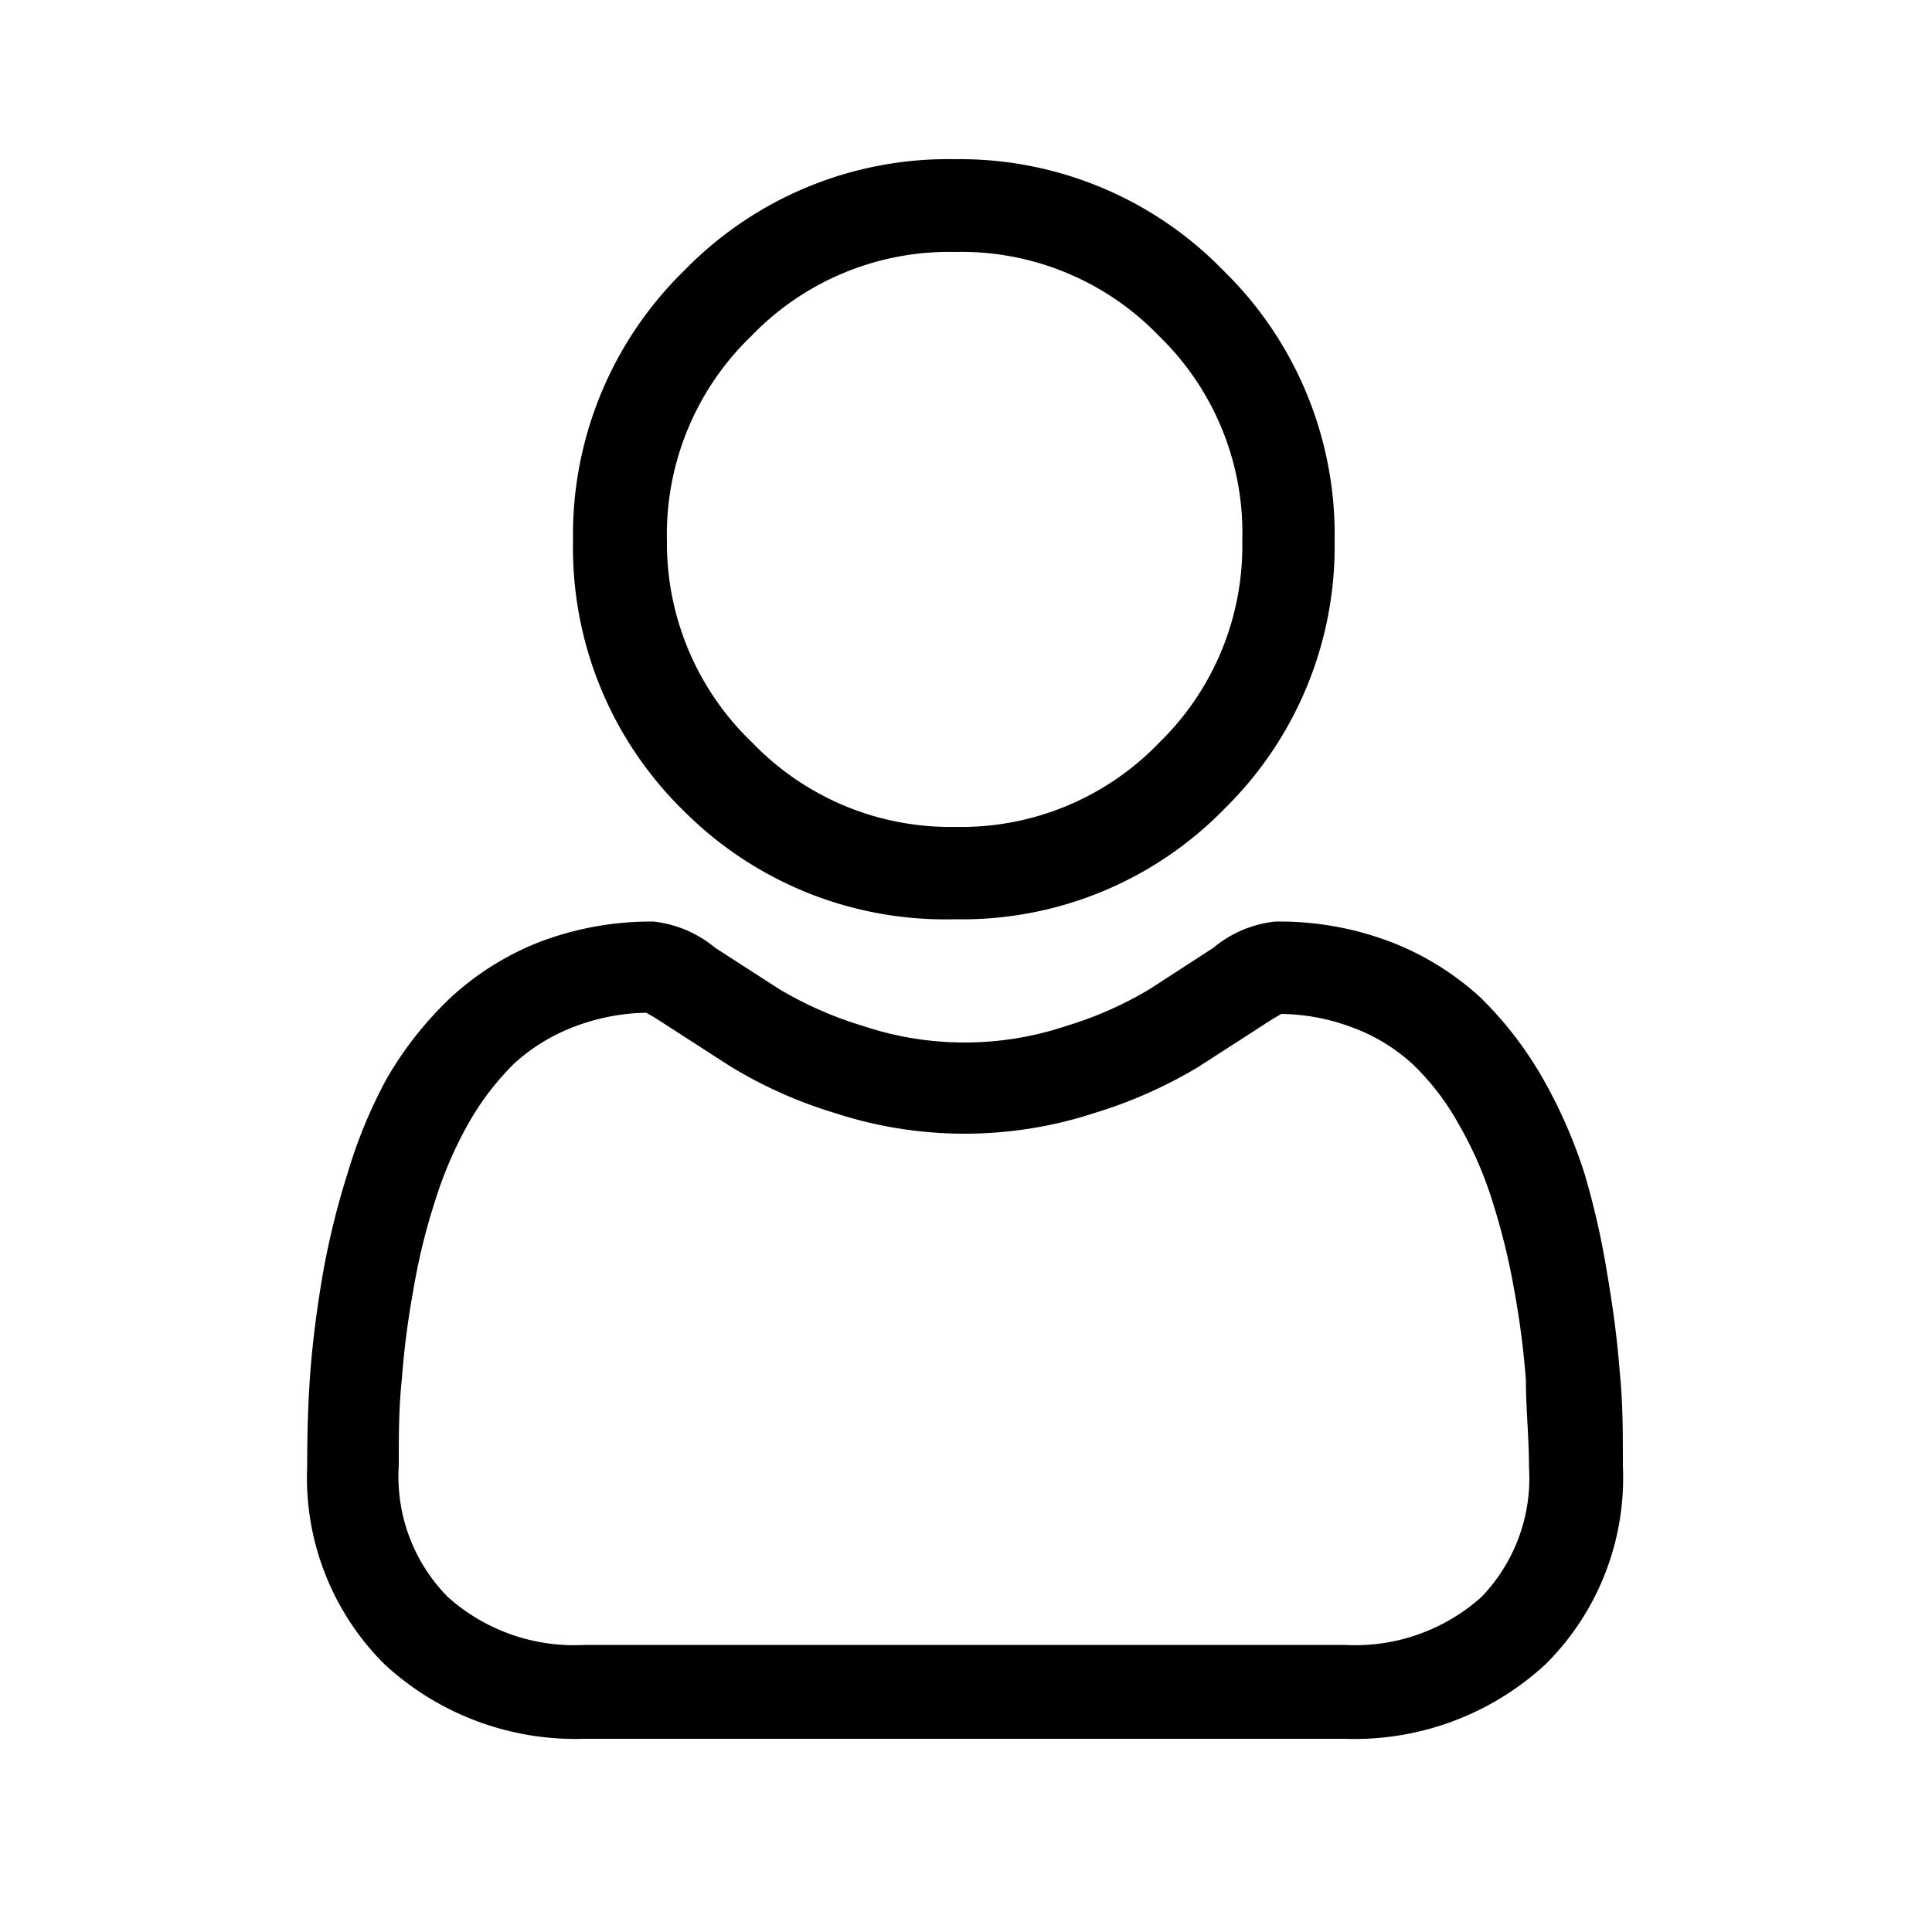
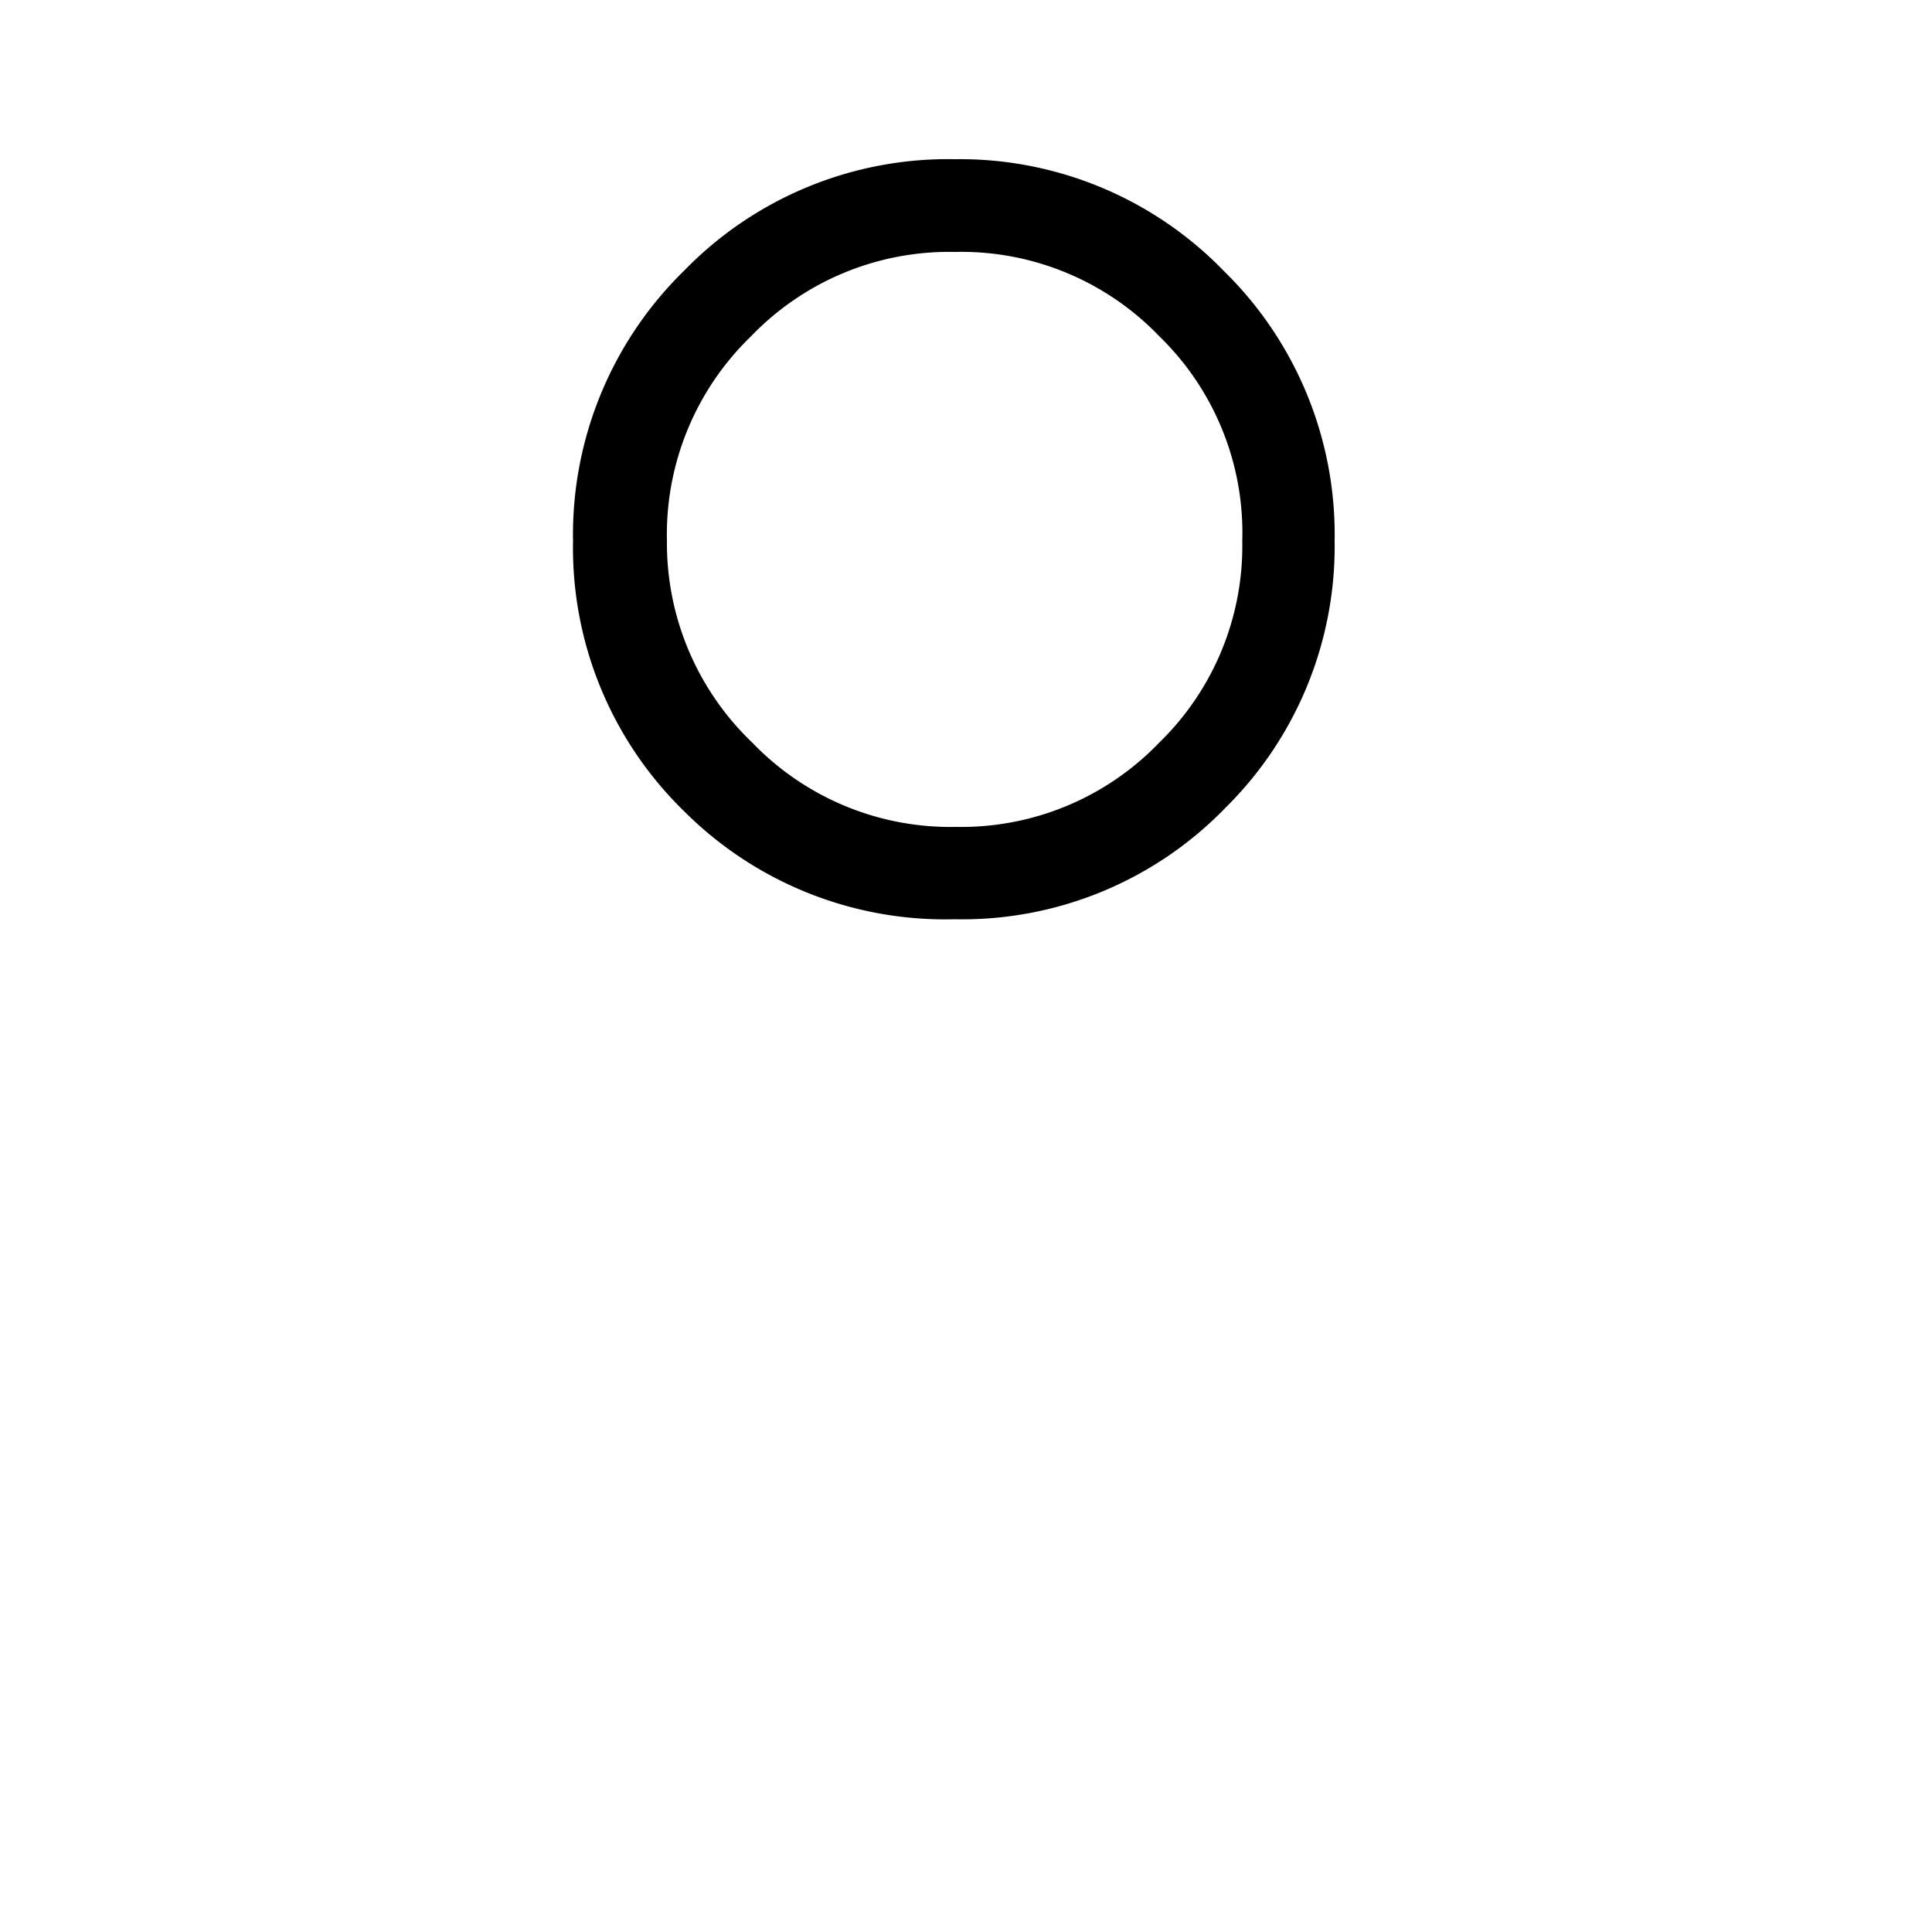
<svg xmlns="http://www.w3.org/2000/svg" viewBox="0 0 50 50">
  <title>Profile-Dark</title>
  <path d="M24.71,23.79a9.48,9.48,0,0,0,7-2.88A9.51,9.51,0,0,0,34.54,14a9.55,9.55,0,0,0-2.88-7,9.51,9.51,0,0,0-6.95-2.88,9.52,9.52,0,0,0-7,2.88,9.55,9.55,0,0,0-2.88,7,9.51,9.51,0,0,0,2.88,7A9.55,9.55,0,0,0,24.71,23.79ZM19.44,8.7a7.11,7.11,0,0,1,5.27-2.18A7.1,7.1,0,0,1,30,8.7,7.09,7.09,0,0,1,32.15,14,7.1,7.1,0,0,1,30,19.22a7.1,7.1,0,0,1-5.26,2.18,7.11,7.11,0,0,1-5.27-2.18A7.14,7.14,0,0,1,17.26,14,7.13,7.13,0,0,1,19.44,8.7Z" />
-   <path d="M41.92,35.52c-.06-.79-.17-1.66-.33-2.58A20.43,20.43,0,0,0,41,30.35a12.89,12.89,0,0,0-1.06-2.42,9.64,9.64,0,0,0-1.61-2.1A7.32,7.32,0,0,0,36,24.38,8.1,8.1,0,0,0,33,23.85a3,3,0,0,0-1.6.68L29.75,25.6a9.57,9.57,0,0,1-2.15.95,8.29,8.29,0,0,1-5.27,0,9.67,9.67,0,0,1-2.16-.95l-1.66-1.07a3,3,0,0,0-1.6-.68,8.1,8.1,0,0,0-2.95.53,7.32,7.32,0,0,0-2.31,1.45A9.27,9.27,0,0,0,10,27.93,12.61,12.61,0,0,0,9,30.35a20.43,20.43,0,0,0-.64,2.59c-.16.92-.27,1.79-.33,2.59s-.08,1.59-.08,2.41a6.81,6.81,0,0,0,2,5.13A7.28,7.28,0,0,0,15.13,45H34.8A7.28,7.28,0,0,0,40,43.07a6.8,6.8,0,0,0,2-5.13C42,37.11,42,36.3,41.92,35.52Zm-3.58,5.81a4.9,4.9,0,0,1-3.54,1.24H15.13a4.9,4.9,0,0,1-3.54-1.24,4.43,4.43,0,0,1-1.27-3.39c0-.77,0-1.52.08-2.25a21.75,21.75,0,0,1,.3-2.32,16,16,0,0,1,.56-2.29,10.33,10.33,0,0,1,.86-2,7.1,7.1,0,0,1,1.18-1.55,4.84,4.84,0,0,1,1.54-.95,5.43,5.43,0,0,1,1.89-.37c.08.05.23.13.47.29l1.69,1.09a11.61,11.61,0,0,0,2.7,1.21,10.82,10.82,0,0,0,6.75,0A12,12,0,0,0,31,27.62l1.69-1.09c.24-.16.39-.24.47-.29a5.43,5.43,0,0,1,1.89.37,4.68,4.68,0,0,1,1.53.95,6.53,6.53,0,0,1,1.18,1.55,9.78,9.78,0,0,1,.87,2,17.44,17.44,0,0,1,.56,2.29,21.75,21.75,0,0,1,.3,2.32h0c0,.72.08,1.48.08,2.25A4.43,4.43,0,0,1,38.34,41.33Z" />
</svg>